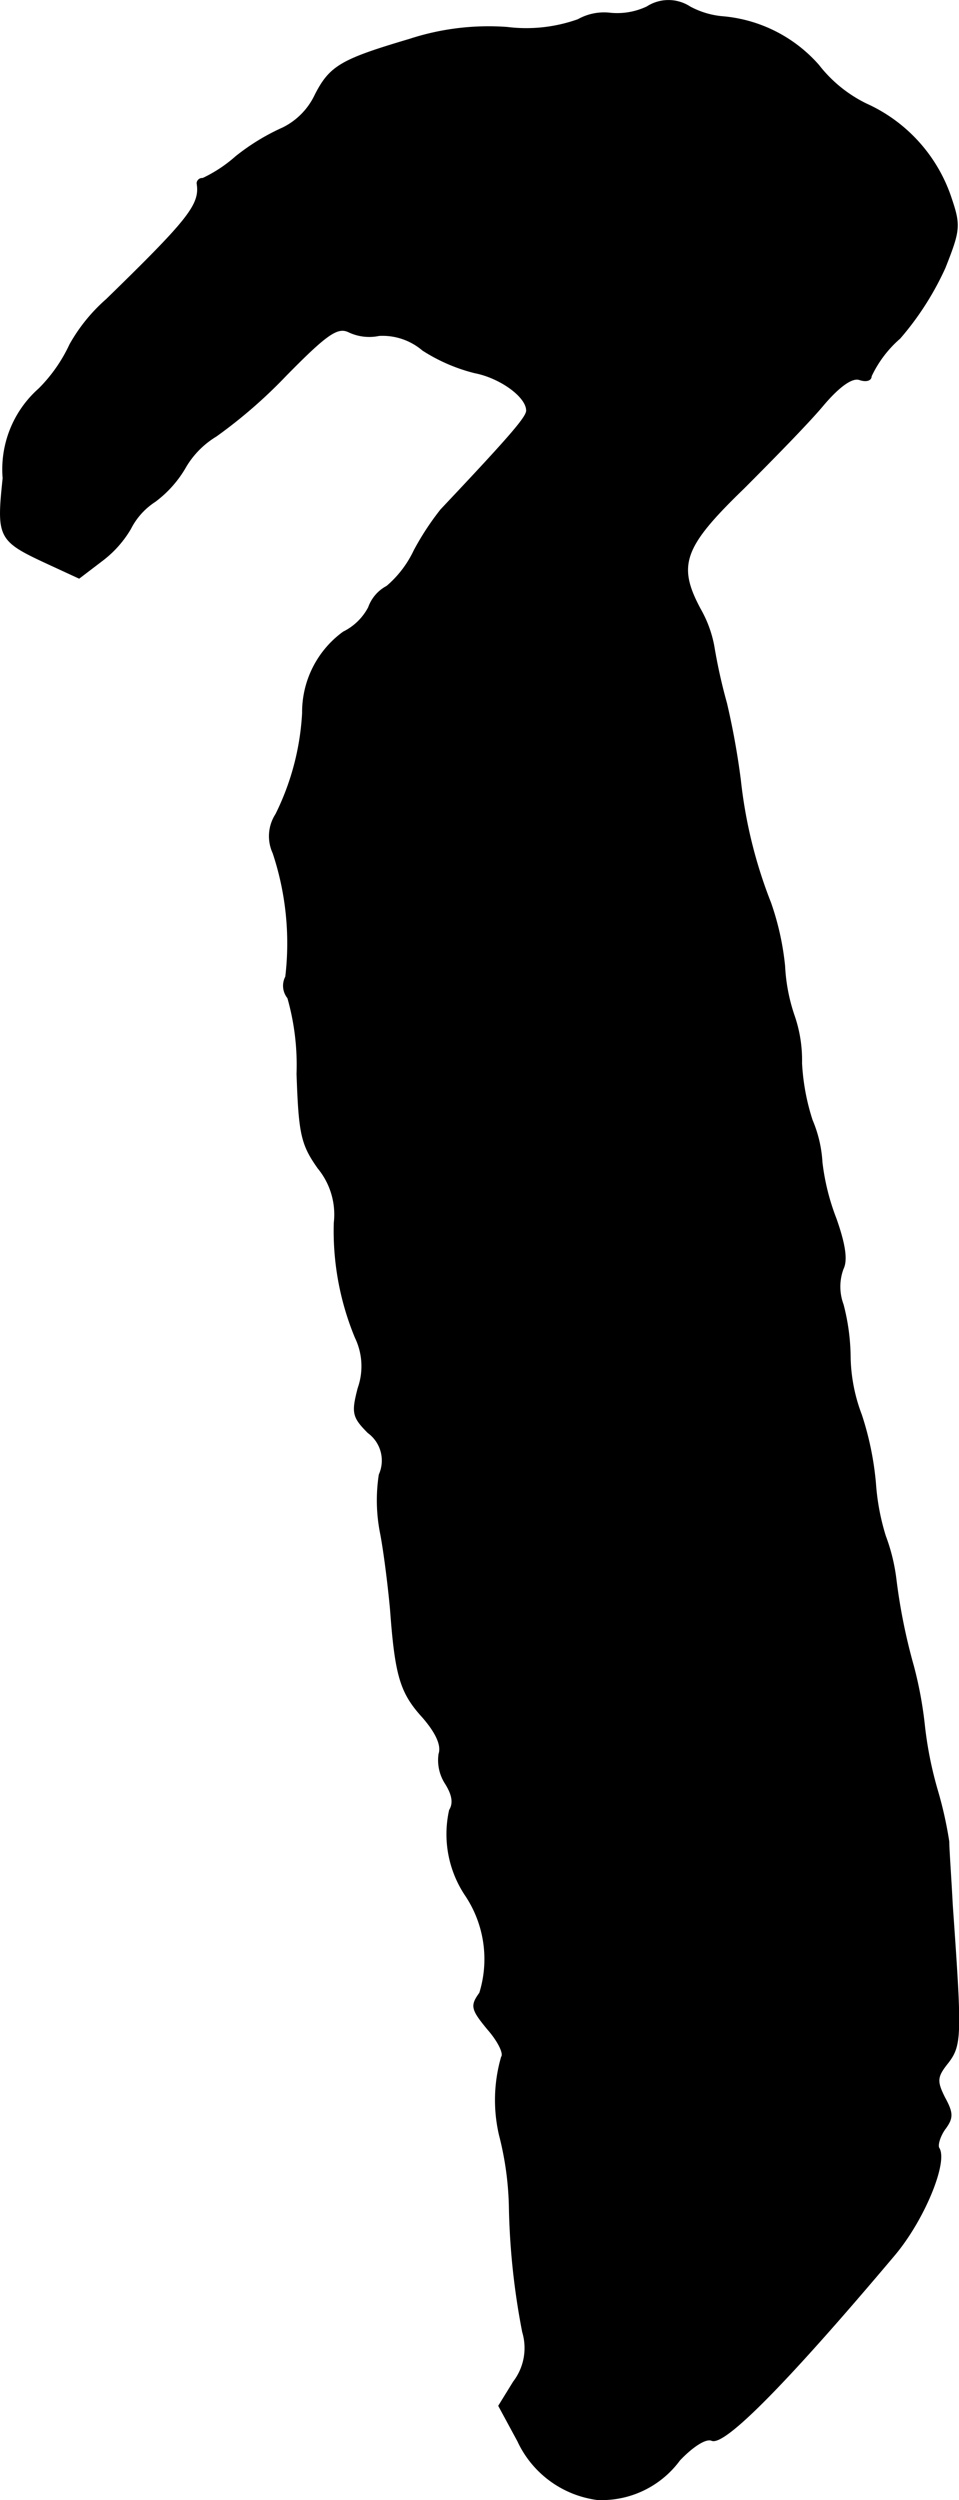
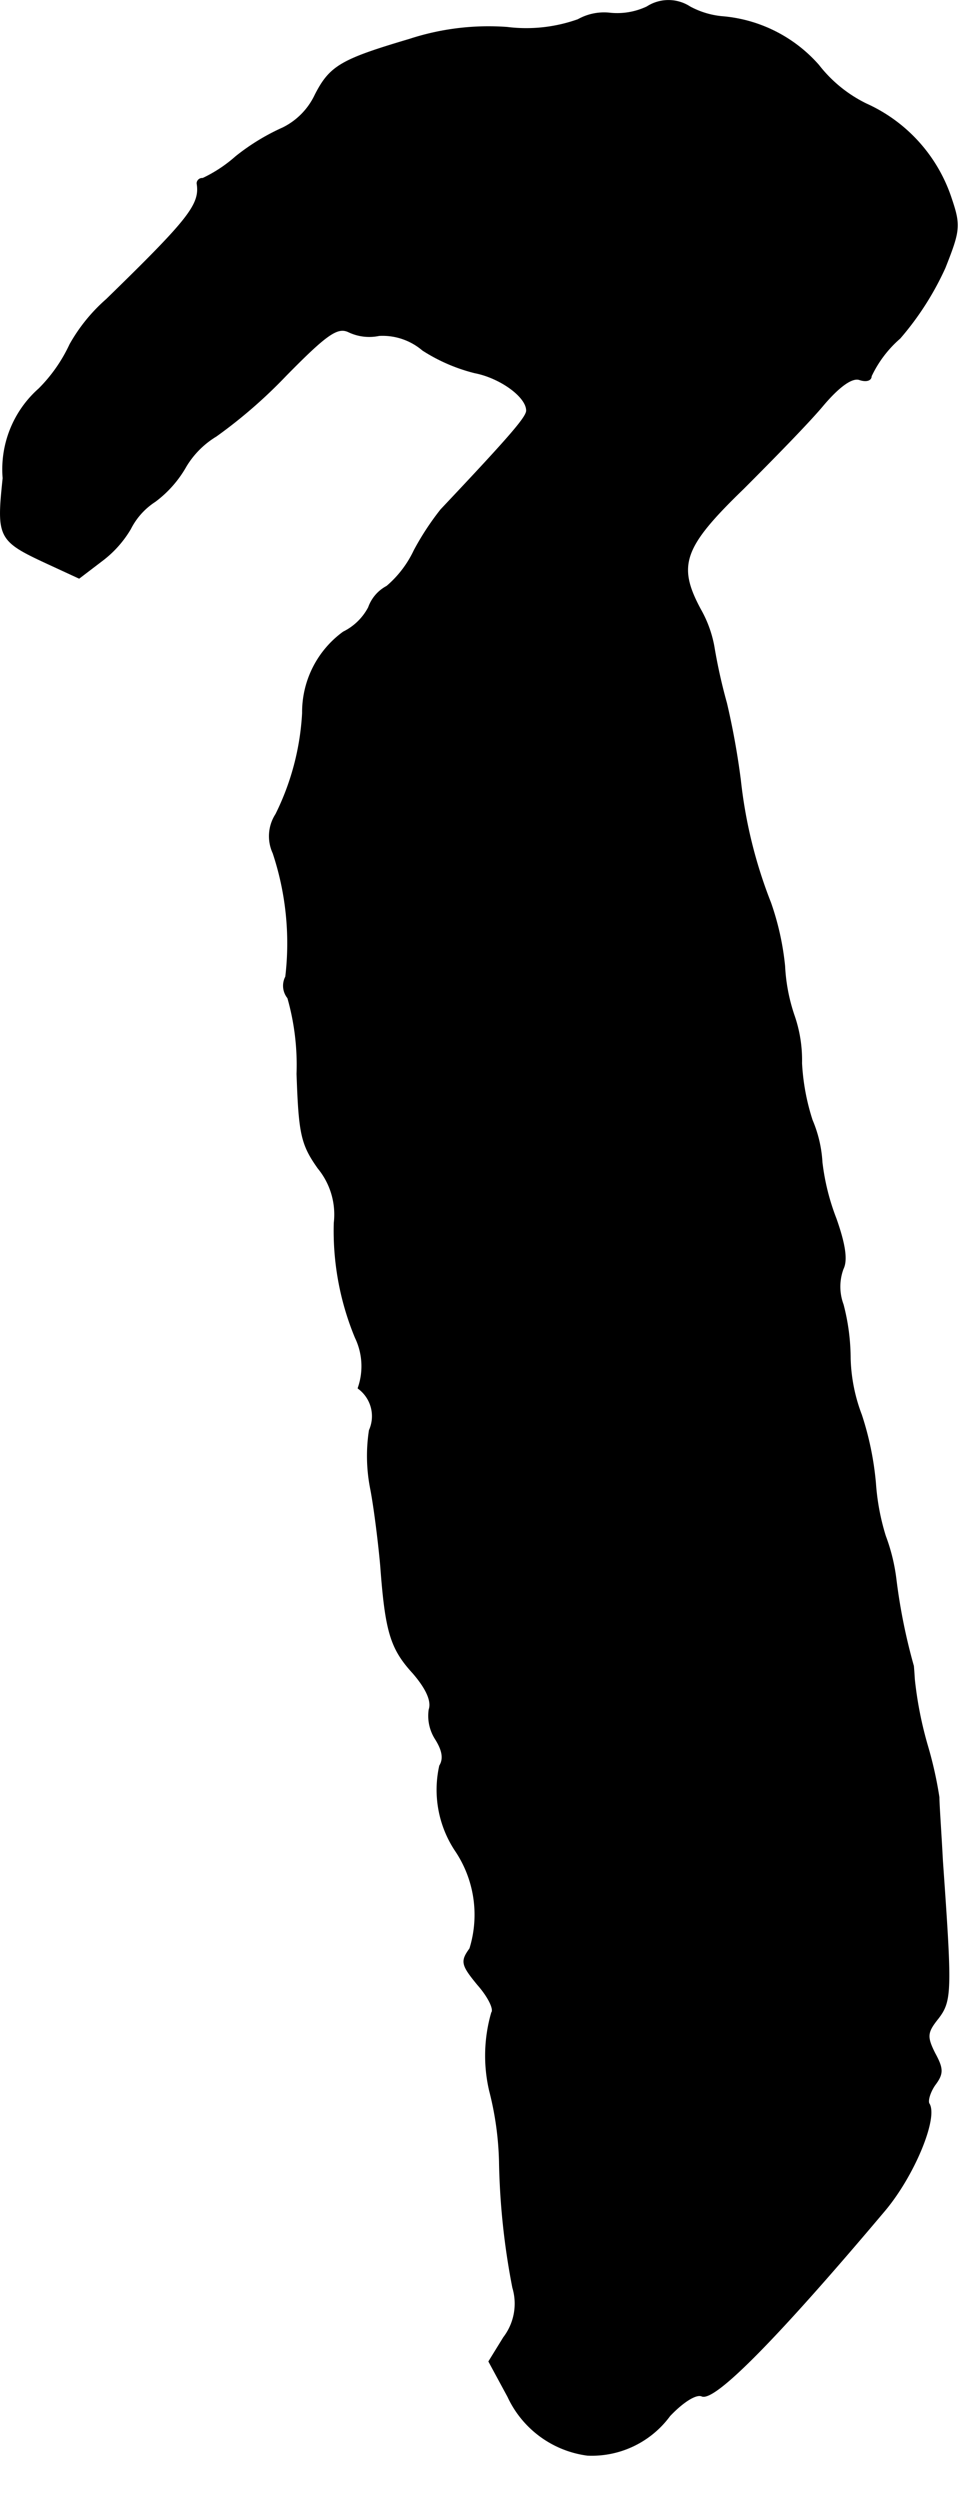
<svg xmlns="http://www.w3.org/2000/svg" version="1.1" width="2.916mm" height="7.596mm" viewBox="0 0 8.264 21.531">
  <defs>
    <style type="text/css">
      .a {
        stroke: #000;
        stroke-linecap: round;
        stroke-linejoin: round;
        stroke-width: 0.01px;
      }
    </style>
  </defs>
-   <path class="a" d="M5.576.06a.601.601,0,0,1-.315.055.457.457,0,0,0-.279.055,1.331,1.331,0,0,1-.612.067,2.192,2.192,0,0,0-.842.103C2.941.514,2.844.569,2.717.817a.604.604,0,0,1-.279.285,1.875,1.875,0,0,0-.406.248,1.201,1.201,0,0,1-.285.188.043.043,0,0,0-.048.038L1.699,1.58c.03.182-.073.309-.781.999a1.474,1.474,0,0,0-.315.388,1.335,1.335,0,0,1-.267.382.924.924,0,0,0-.309.769c-.055.527-.042.539.418.751l.236.109.206-.157a.939.939,0,0,0,.236-.267.607.607,0,0,1,.212-.236.972.972,0,0,0,.267-.303.765.765,0,0,1,.26-.26,4.251,4.251,0,0,0,.6-.521c.357-.363.448-.424.545-.376a.412.412,0,0,0,.26.03.534.534,0,0,1,.376.127,1.501,1.501,0,0,0,.448.194c.218.042.448.206.448.327,0,.055-.127.206-.739.854a2.355,2.355,0,0,0-.23.351.921.921,0,0,1-.236.309.33.33,0,0,0-.157.182.492.492,0,0,1-.218.212.852.852,0,0,0-.351.697A2.228,2.228,0,0,1,2.378,7.013a.346.346,0,0,0-.024.333,2.462,2.462,0,0,1,.109,1.066.166.166,0,0,0,.018.182,2.111,2.111,0,0,1,.079.654c.018.515.036.606.182.812a.628.628,0,0,1,.139.472,2.398,2.398,0,0,0,.182.987.568.568,0,0,1,.024.436c-.055.212-.048.248.085.382a.298.298,0,0,1,.097.363,1.455,1.455,0,0,0,.012.509c.03.157.067.454.085.654.042.569.085.715.279.927.115.133.164.242.139.315a.37.37,0,0,0,.055.254c.061.097.073.17.036.23a.946.946,0,0,0,.133.727.987.987,0,0,1,.127.848c-.079.109-.073.139.067.309.091.103.145.212.121.242a1.331,1.331,0,0,0-.018.672,2.692,2.692,0,0,1,.085.606,6.213,6.213,0,0,0,.115,1.09.48.48,0,0,1-.079.43l-.127.206.164.303a.881.881,0,0,0,.684.503.833.833,0,0,0,.709-.339c.115-.121.23-.194.279-.17.115.042.666-.521,1.575-1.599.254-.303.454-.793.382-.915-.018-.024.006-.103.048-.164.073-.097.073-.139,0-.273-.073-.145-.067-.182.03-.303.115-.151.115-.236.036-1.357-.012-.236-.03-.478-.03-.545a3.379,3.379,0,0,0-.097-.436,3.279,3.279,0,0,1-.115-.581A3.414,3.414,0,0,0,7.871,14.348a4.997,4.997,0,0,1-.151-.751,1.613,1.613,0,0,0-.091-.369,1.996,1.996,0,0,1-.085-.454,2.62,2.62,0,0,0-.121-.588,1.469,1.469,0,0,1-.097-.485,1.85,1.85,0,0,0-.061-.466.442.442,0,0,1,0-.309c.036-.073.018-.206-.061-.43a1.975,1.975,0,0,1-.121-.485,1.083,1.083,0,0,0-.085-.364,1.913,1.913,0,0,1-.091-.491,1.171,1.171,0,0,0-.061-.4,1.554,1.554,0,0,1-.085-.436,2.355,2.355,0,0,0-.121-.545,4.072,4.072,0,0,1-.26-1.054A6.549,6.549,0,0,0,6.26,6.056a4.698,4.698,0,0,1-.109-.491,1.012,1.012,0,0,0-.115-.315c-.206-.382-.151-.539.369-1.042.254-.254.569-.575.69-.721.145-.17.254-.242.315-.218.055.018.097.006.097-.03a.992.992,0,0,1,.248-.327,2.52,2.52,0,0,0,.388-.606c.127-.321.133-.363.055-.594A1.357,1.357,0,0,0,7.465.896,1.171,1.171,0,0,1,7.054.562,1.241,1.241,0,0,0,6.218.144.726.726,0,0,1,5.945.06.339.339,0,0,0,5.576.06Z" />
+   <path class="a" d="M5.576.06a.601.601,0,0,1-.315.055.457.457,0,0,0-.279.055,1.331,1.331,0,0,1-.612.067,2.192,2.192,0,0,0-.842.103C2.941.514,2.844.569,2.717.817a.604.604,0,0,1-.279.285,1.875,1.875,0,0,0-.406.248,1.201,1.201,0,0,1-.285.188.043.043,0,0,0-.048.038L1.699,1.58c.03.182-.073.309-.781.999a1.474,1.474,0,0,0-.315.388,1.335,1.335,0,0,1-.267.382.924.924,0,0,0-.309.769c-.055.527-.042.539.418.751l.236.109.206-.157a.939.939,0,0,0,.236-.267.607.607,0,0,1,.212-.236.972.972,0,0,0,.267-.303.765.765,0,0,1,.26-.26,4.251,4.251,0,0,0,.6-.521c.357-.363.448-.424.545-.376a.412.412,0,0,0,.26.03.534.534,0,0,1,.376.127,1.501,1.501,0,0,0,.448.194c.218.042.448.206.448.327,0,.055-.127.206-.739.854a2.355,2.355,0,0,0-.23.351.921.921,0,0,1-.236.309.33.33,0,0,0-.157.182.492.492,0,0,1-.218.212.852.852,0,0,0-.351.697A2.228,2.228,0,0,1,2.378,7.013a.346.346,0,0,0-.024.333,2.462,2.462,0,0,1,.109,1.066.166.166,0,0,0,.018.182,2.111,2.111,0,0,1,.079.654c.018.515.036.606.182.812a.628.628,0,0,1,.139.472,2.398,2.398,0,0,0,.182.987.568.568,0,0,1,.024.436a.298.298,0,0,1,.097.363,1.455,1.455,0,0,0,.012.509c.03.157.067.454.085.654.042.569.085.715.279.927.115.133.164.242.139.315a.37.37,0,0,0,.055.254c.061.097.073.17.036.23a.946.946,0,0,0,.133.727.987.987,0,0,1,.127.848c-.079.109-.073.139.067.309.091.103.145.212.121.242a1.331,1.331,0,0,0-.018.672,2.692,2.692,0,0,1,.085.606,6.213,6.213,0,0,0,.115,1.09.48.48,0,0,1-.079.43l-.127.206.164.303a.881.881,0,0,0,.684.503.833.833,0,0,0,.709-.339c.115-.121.23-.194.279-.17.115.042.666-.521,1.575-1.599.254-.303.454-.793.382-.915-.018-.024.006-.103.048-.164.073-.097.073-.139,0-.273-.073-.145-.067-.182.03-.303.115-.151.115-.236.036-1.357-.012-.236-.03-.478-.03-.545a3.379,3.379,0,0,0-.097-.436,3.279,3.279,0,0,1-.115-.581A3.414,3.414,0,0,0,7.871,14.348a4.997,4.997,0,0,1-.151-.751,1.613,1.613,0,0,0-.091-.369,1.996,1.996,0,0,1-.085-.454,2.62,2.62,0,0,0-.121-.588,1.469,1.469,0,0,1-.097-.485,1.85,1.85,0,0,0-.061-.466.442.442,0,0,1,0-.309c.036-.073.018-.206-.061-.43a1.975,1.975,0,0,1-.121-.485,1.083,1.083,0,0,0-.085-.364,1.913,1.913,0,0,1-.091-.491,1.171,1.171,0,0,0-.061-.4,1.554,1.554,0,0,1-.085-.436,2.355,2.355,0,0,0-.121-.545,4.072,4.072,0,0,1-.26-1.054A6.549,6.549,0,0,0,6.26,6.056a4.698,4.698,0,0,1-.109-.491,1.012,1.012,0,0,0-.115-.315c-.206-.382-.151-.539.369-1.042.254-.254.569-.575.69-.721.145-.17.254-.242.315-.218.055.018.097.006.097-.03a.992.992,0,0,1,.248-.327,2.52,2.52,0,0,0,.388-.606c.127-.321.133-.363.055-.594A1.357,1.357,0,0,0,7.465.896,1.171,1.171,0,0,1,7.054.562,1.241,1.241,0,0,0,6.218.144.726.726,0,0,1,5.945.06.339.339,0,0,0,5.576.06Z" />
</svg>